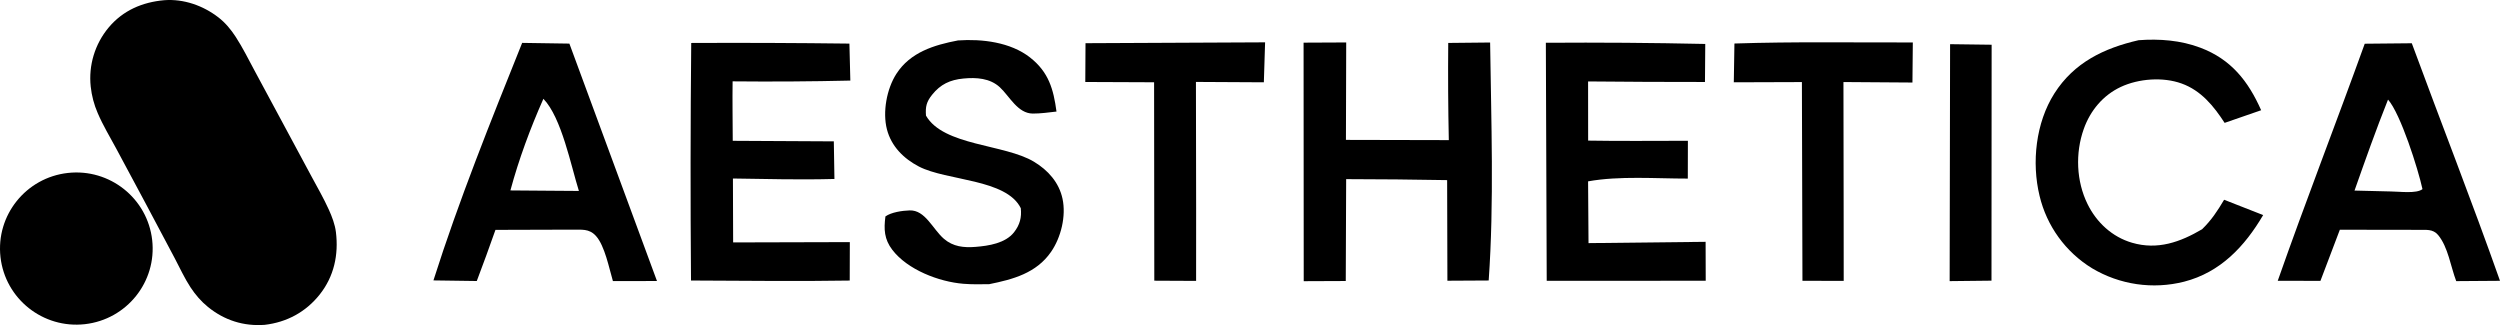
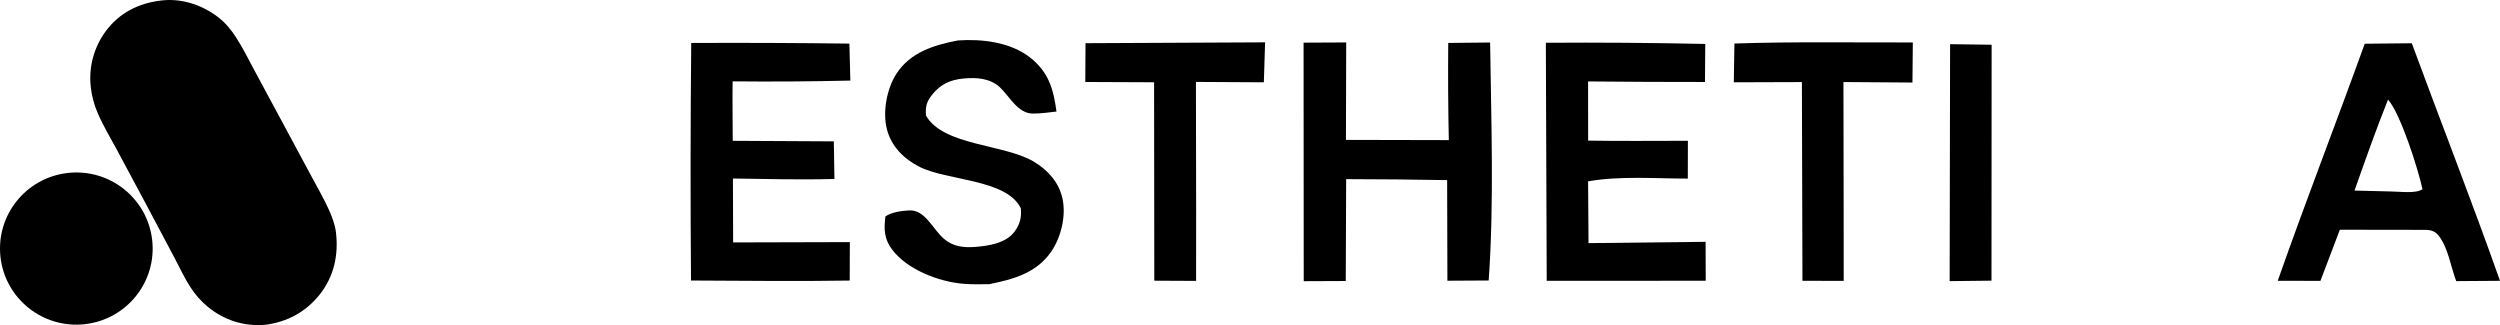
<svg xmlns="http://www.w3.org/2000/svg" width="1292" height="168" id="screenshot-a303841f-0504-8095-8006-78b9b00ac303" viewBox="0 -0 1292 168" fill="none" version="1.1">
  <g id="shape-a303841f-0504-8095-8006-78b9b00ac303">
    <g class="frame-container-wrapper">
      <g class="frame-container-blur">
        <g class="frame-container-shadows">
          <g fill="none">
            <g class="fills" id="fills-a303841f-0504-8095-8006-78b9b00ac303">
              <rect rx="0" ry="0" x="0" y="0" width="1292" height="168" transform="matrix(1, 0, 0, 1, 0, 0)" class="frame-background" />
            </g>
            <g class="frame-children">
              <g id="shape-a303841f-0504-8095-8006-78b97eb54d5a" rx="0" ry="0">
                <g id="shape-a303841f-0504-8095-8006-78b9337646cc">
                  <g class="fills" id="fills-a303841f-0504-8095-8006-78b9337646cc">
                    <path d="M84.889,0.101C94.939,-0.651,104.910,2.862,112.805,8.934C116.447,11.735,119.331,15.230,121.827,19.071C125.481,24.689,128.471,30.795,131.654,36.687L147.502,66.120L161.001,91.220C164.048,96.855,167.288,102.489,169.928,108.324C171.583,111.983,173.112,115.959,173.605,119.960C175.039,131.660,172.641,142.857,165.224,152.202C158.023,161.272,148.215,166.547,136.765,167.881C125.842,168.668,115.996,165.537,107.493,158.650C103.919,155.754,100.972,152.311,98.448,148.478C95.383,143.819,92.985,138.539,90.375,133.605L75.605,105.774L60.098,76.839C56.827,70.789,53.194,64.750,50.490,58.432C48.600,54.080,47.384,49.467,46.883,44.752C45.703,33.756,49.037,22.752,56.127,14.246C63.543,5.388,73.532,1.114,84.889,0.101ZZ" style="display: block; fill: rgb(0, 0, 0); fill-opacity: 1;" />
                  </g>
                </g>
                <g id="shape-a303841f-0504-8095-8006-78b9337646cd">
                  <g class="fills" id="fills-a303841f-0504-8095-8006-78b9337646cd">
                    <path d="M35.065,89.381C56.705,86.967,76.213,102.490,78.651,124.060C81.087,145.629,65.526,165.087,43.890,167.530C22.232,169.975,2.689,154.447,0.251,132.857C-2.187,111.266,13.403,91.797,35.065,89.381ZZ" style="display: block; fill: rgb(0, 0, 0); fill-opacity: 1;" />
                  </g>
                </g>
              </g>
              <g id="shape-a303841f-0504-8095-8006-78b97c3a7d1c" rx="0" ry="0">
                <g id="shape-a303841f-0504-8095-8006-78b9a72780ab" rx="0" ry="0">
                  <g id="shape-a303841f-0504-8095-8006-78b9593b14d5">
                    <g class="fills" id="fills-a303841f-0504-8095-8006-78b9593b14d5">
-                       <path d="M269.852,22.162L294.259,22.534L339.526,145.226L316.754,145.271C314.802,138.679,312.557,126.997,307.987,121.938C304.370,117.950,300.485,118.813,295.585,118.679L256.053,118.798C252.943,127.637,249.725,136.461,246.400,145.226L224.000,144.914C237.105,103.619,253.715,62.370,269.852,22.162ZM280.826,51.060C274.066,66.269,268.115,82.340,263.777,98.411L284.902,98.575L299.172,98.679C295.102,85.762,290.232,60.763,280.826,51.060Z" style="fill: rgb(0, 0, 0); fill-opacity: 1;" />
-                     </g>
+                       </g>
                  </g>
                  <g id="shape-a303841f-0504-8095-8006-78b975f1fd73">
                    <g class="fills" id="fills-a303841f-0504-8095-8006-78b975f1fd73">
                      <path d="M1222.097,22.593L1246.417,22.355C1261.493,63.322,1277.459,103.962,1292.000,145.122L1269.372,145.286C1266.538,137.860,1265.187,127.711,1260.068,121.521C1257.249,118.113,1253.688,118.917,1249.681,118.783L1209.233,118.723L1199.202,145.152L1177.138,145.107C1191.531,104.096,1207.348,63.501,1222.097,22.593ZM1234.131,51.462C1227.929,66.998,1222.379,82.712,1216.815,98.486L1235.585,98.947C1239.740,98.947,1248.925,100.227,1251.937,97.727C1249.681,87.340,1240.615,58.769,1234.131,51.462Z" style="fill: rgb(0, 0, 0); fill-opacity: 1;" />
                    </g>
                  </g>
                  <g id="shape-a303841f-0504-8095-8006-78b93376f451">
                    <g class="fills" id="fills-a303841f-0504-8095-8006-78b93376f451">
                      <path d="M673.689,22.043L695.721,21.939L695.580,72.295L748.744,72.414C748.388,55.673,748.299,38.933,748.447,22.192L770.096,21.969C770.630,62.414,772.203,104.602,769.354,144.958L748.017,145.077L747.883,93.084C730.493,92.771,713.094,92.608,695.696,92.578L695.487,145.226L673.764,145.315L673.689,22.043ZZ" style="display: block; fill: rgb(0, 0, 0); fill-opacity: 1;" />
                    </g>
                  </g>
                  <g id="shape-a303841f-0504-8095-8006-78b9337701bc">
                    <g class="fills" id="fills-a303841f-0504-8095-8006-78b9337701bc">
                      <path d="M495.078,20.897C507.549,20.034,522.191,21.775,532.314,29.692C541.969,37.251,544.447,46.120,545.999,57.653C541.987,58.099,537.801,58.709,533.765,58.694C525.938,58.650,521.783,49.796,516.715,45.093C511.612,40.376,504.524,39.944,497.889,40.584C490.999,41.254,486.051,43.531,481.683,49.007C478.782,52.638,478.208,55.182,478.548,59.751C487.563,75.450,519.138,74.394,534.394,83.605C541.621,87.965,547.304,94.289,549.112,102.727C551.029,111.670,548.342,122.697,543.192,130.152C535.575,141.179,523.503,144.378,511.213,146.863C506.767,146.922,502.264,147.027,497.829,146.655C485.226,145.613,469.047,139.423,461.157,129.125C456.952,123.634,456.718,118.470,457.589,111.848C460.623,109.676,466.314,108.857,470.103,108.738C478.165,108.456,482.035,118.426,487.801,123.396C492.567,127.503,498.054,128.069,504.129,127.592C510.938,127.057,519.601,125.717,524.055,120.033C527.079,116.164,528.038,112.369,527.545,107.593C520.055,92.370,489.295,93.545,474.878,86.060C467.011,81.968,460.628,75.629,458.359,66.834C456.058,57.906,458.248,45.941,463.227,38.189C470.442,26.954,482.805,23.248,495.078,20.897ZZ" style="display: block; fill: rgb(0, 0, 0); fill-opacity: 1;" />
                    </g>
                  </g>
                  <g id="shape-a303841f-0504-8095-8006-78b933775dfe">
                    <g class="fills" id="fills-a303841f-0504-8095-8006-78b933775dfe">
                      <path d="M357.223,22.207C384.475,22.073,411.727,22.192,438.976,22.534L439.455,41.641C419.177,42.117,398.893,42.251,378.610,42.043C378.469,52.281,378.651,62.534,378.684,72.772L430.919,73.054L431.238,92.489C413.760,92.965,396.255,92.518,378.776,92.250L378.887,125.286L439.192,125.122L439.135,144.988C411.819,145.464,384.437,145.048,357.113,144.973C356.787,104.051,356.824,63.129,357.223,22.207ZZ" style="display: block; fill: rgb(0, 0, 0); fill-opacity: 1;" />
                    </g>
                  </g>
                  <g id="shape-a303841f-0504-8095-8006-78b933775dff">
                    <g class="fills" id="fills-a303841f-0504-8095-8006-78b933775dff">
                      <path d="M798.897,22.102C826.363,21.909,853.828,22.117,881.279,22.713L881.130,42.370C860.995,42.385,840.859,42.281,820.724,42.087L820.754,72.667C837.921,72.965,855.134,72.757,872.302,72.757L872.257,92.295C855.698,92.310,836.942,90.807,820.724,93.724L820.947,125.643L881.457,124.973L881.516,145.092L799.342,145.122L798.897,22.102ZZ" style="display: block; fill: rgb(0, 0, 0); fill-opacity: 1;" />
                    </g>
                  </g>
                  <g id="shape-a303841f-0504-8095-8006-78b93377d266">
                    <g class="fills" id="fills-a303841f-0504-8095-8006-78b93377d266">
-                       <path d="M1105.217,20.778C1115.989,19.974,1126.984,20.808,1137.163,24.662C1152.981,30.629,1161.854,41.834,1168.561,56.968L1149.687,63.501C1144.048,54.810,1137.534,46.790,1127.459,43.159C1117.829,39.677,1105.246,40.599,1095.987,44.944C1086.788,49.275,1080.229,57.191,1076.861,66.730C1072.469,79.111,1073.018,93.634,1078.834,105.450C1083.508,114.973,1091.580,122.458,1101.834,125.450C1115.069,129.319,1126.762,125.107,1138.039,118.470C1142.891,113.753,1145.992,109.006,1149.420,103.232L1169.600,111.149C1160.074,127.354,1147.506,140.747,1128.765,145.568C1112.606,149.675,1095.468,147.175,1081.149,138.619C1067.498,130.256,1057.749,116.789,1054.040,101.179C1049.870,83.947,1052.096,63.441,1061.682,48.322C1071.846,32.311,1087.381,24.870,1105.217,20.778ZZ" style="display: block; fill: rgb(0, 0, 0); fill-opacity: 1;" />
-                     </g>
+                       </g>
                  </g>
                  <g id="shape-a303841f-0504-8095-8006-78b93377d267">
                    <g class="fills" id="fills-a303841f-0504-8095-8006-78b93377d267">
                      <path d="M560.992,22.326L653.802,21.879L653.158,42.534L618.061,42.340L618.166,107.846L618.149,145.167L596.543,145.062L596.436,42.519L560.880,42.370L560.992,22.326ZZ" style="display: block; fill: rgb(0, 0, 0); fill-opacity: 1;" />
                    </g>
                  </g>
                  <g id="shape-a303841f-0504-8095-8006-78b93377d268">
                    <g class="fills" id="fills-a303841f-0504-8095-8006-78b93377d268">
                      <path d="M896.354,22.489C927.010,21.477,957.873,22.013,988.544,21.939L988.351,42.653L952.695,42.400L952.799,110.643L952.828,145.167L931.506,145.107L931.224,42.415L896.028,42.534L896.354,22.489ZZ" style="display: block; fill: rgb(0, 0, 0); fill-opacity: 1;" />
                    </g>
                  </g>
                  <g id="shape-a303841f-0504-8095-8006-78b93377d269">
                    <g class="fills" id="fills-a303841f-0504-8095-8006-78b93377d269">
                      <path d="M1007.804,22.832L1029.275,23.114L1029.201,145.048L1007.581,145.286L1007.804,22.832ZZ" style="display: block; fill: rgb(0, 0, 0); fill-opacity: 1;" />
                    </g>
                  </g>
                </g>
              </g>
            </g>
          </g>
        </g>
      </g>
    </g>
  </g>
</svg>